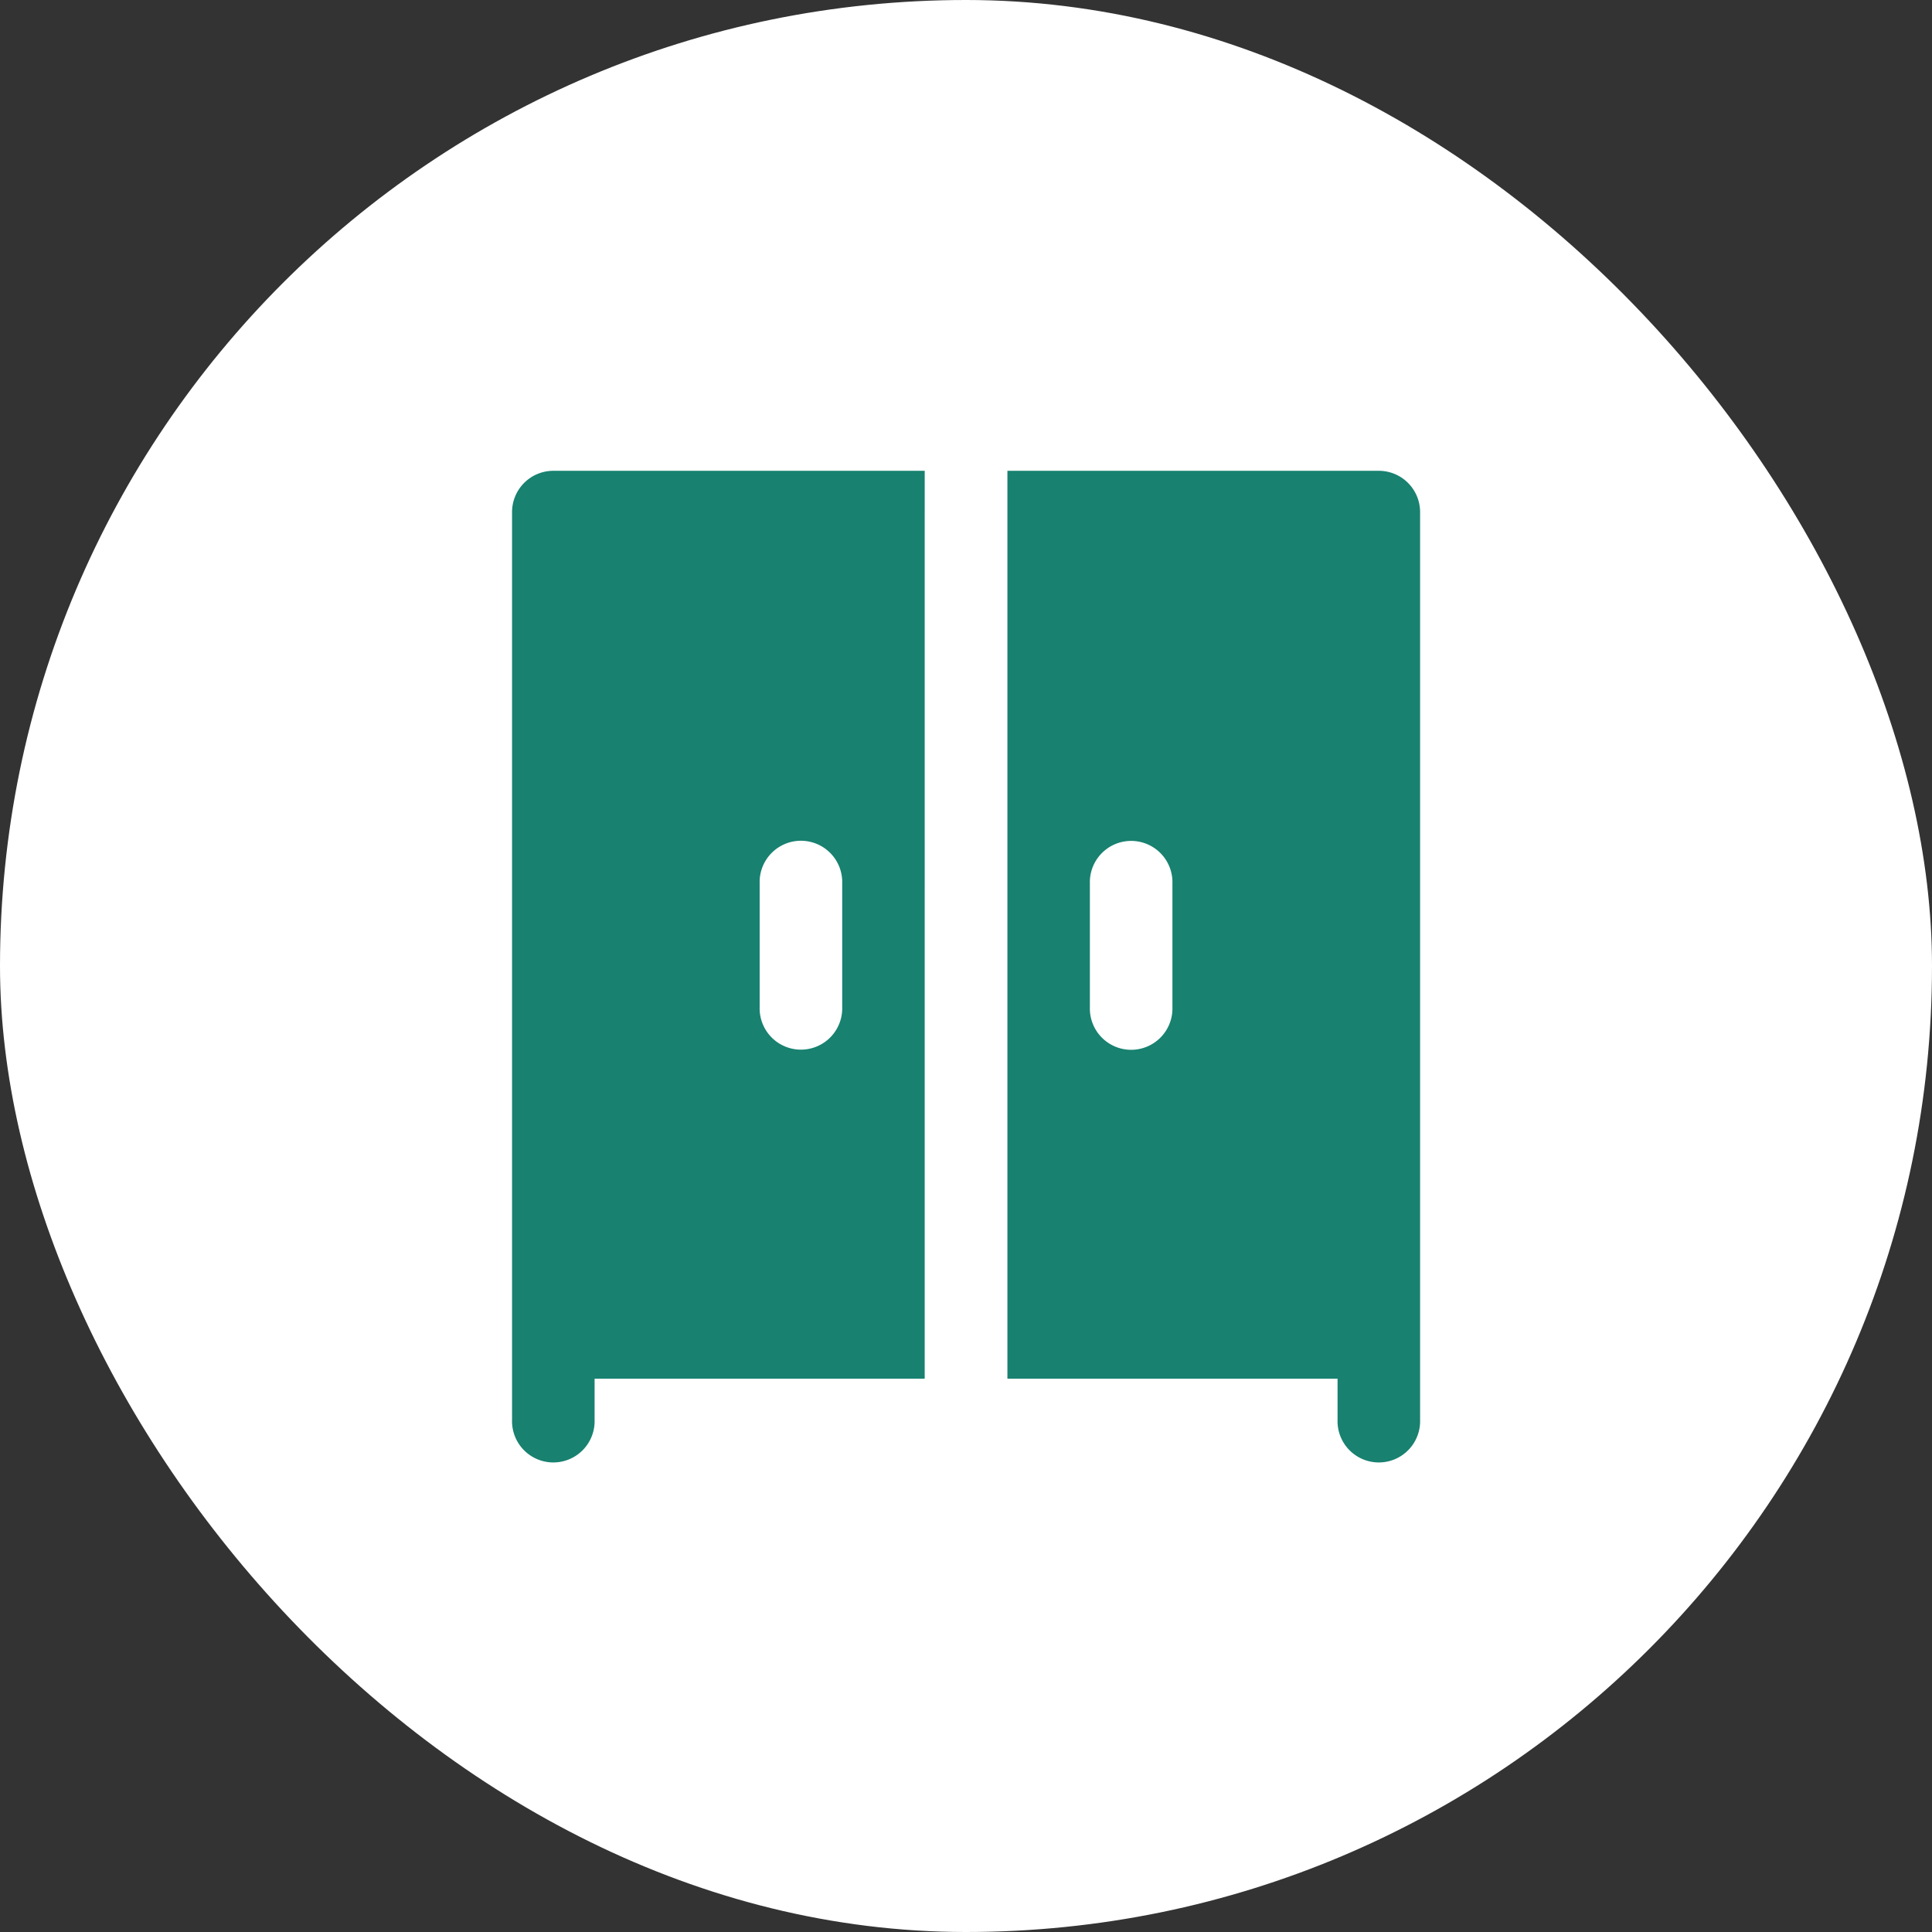
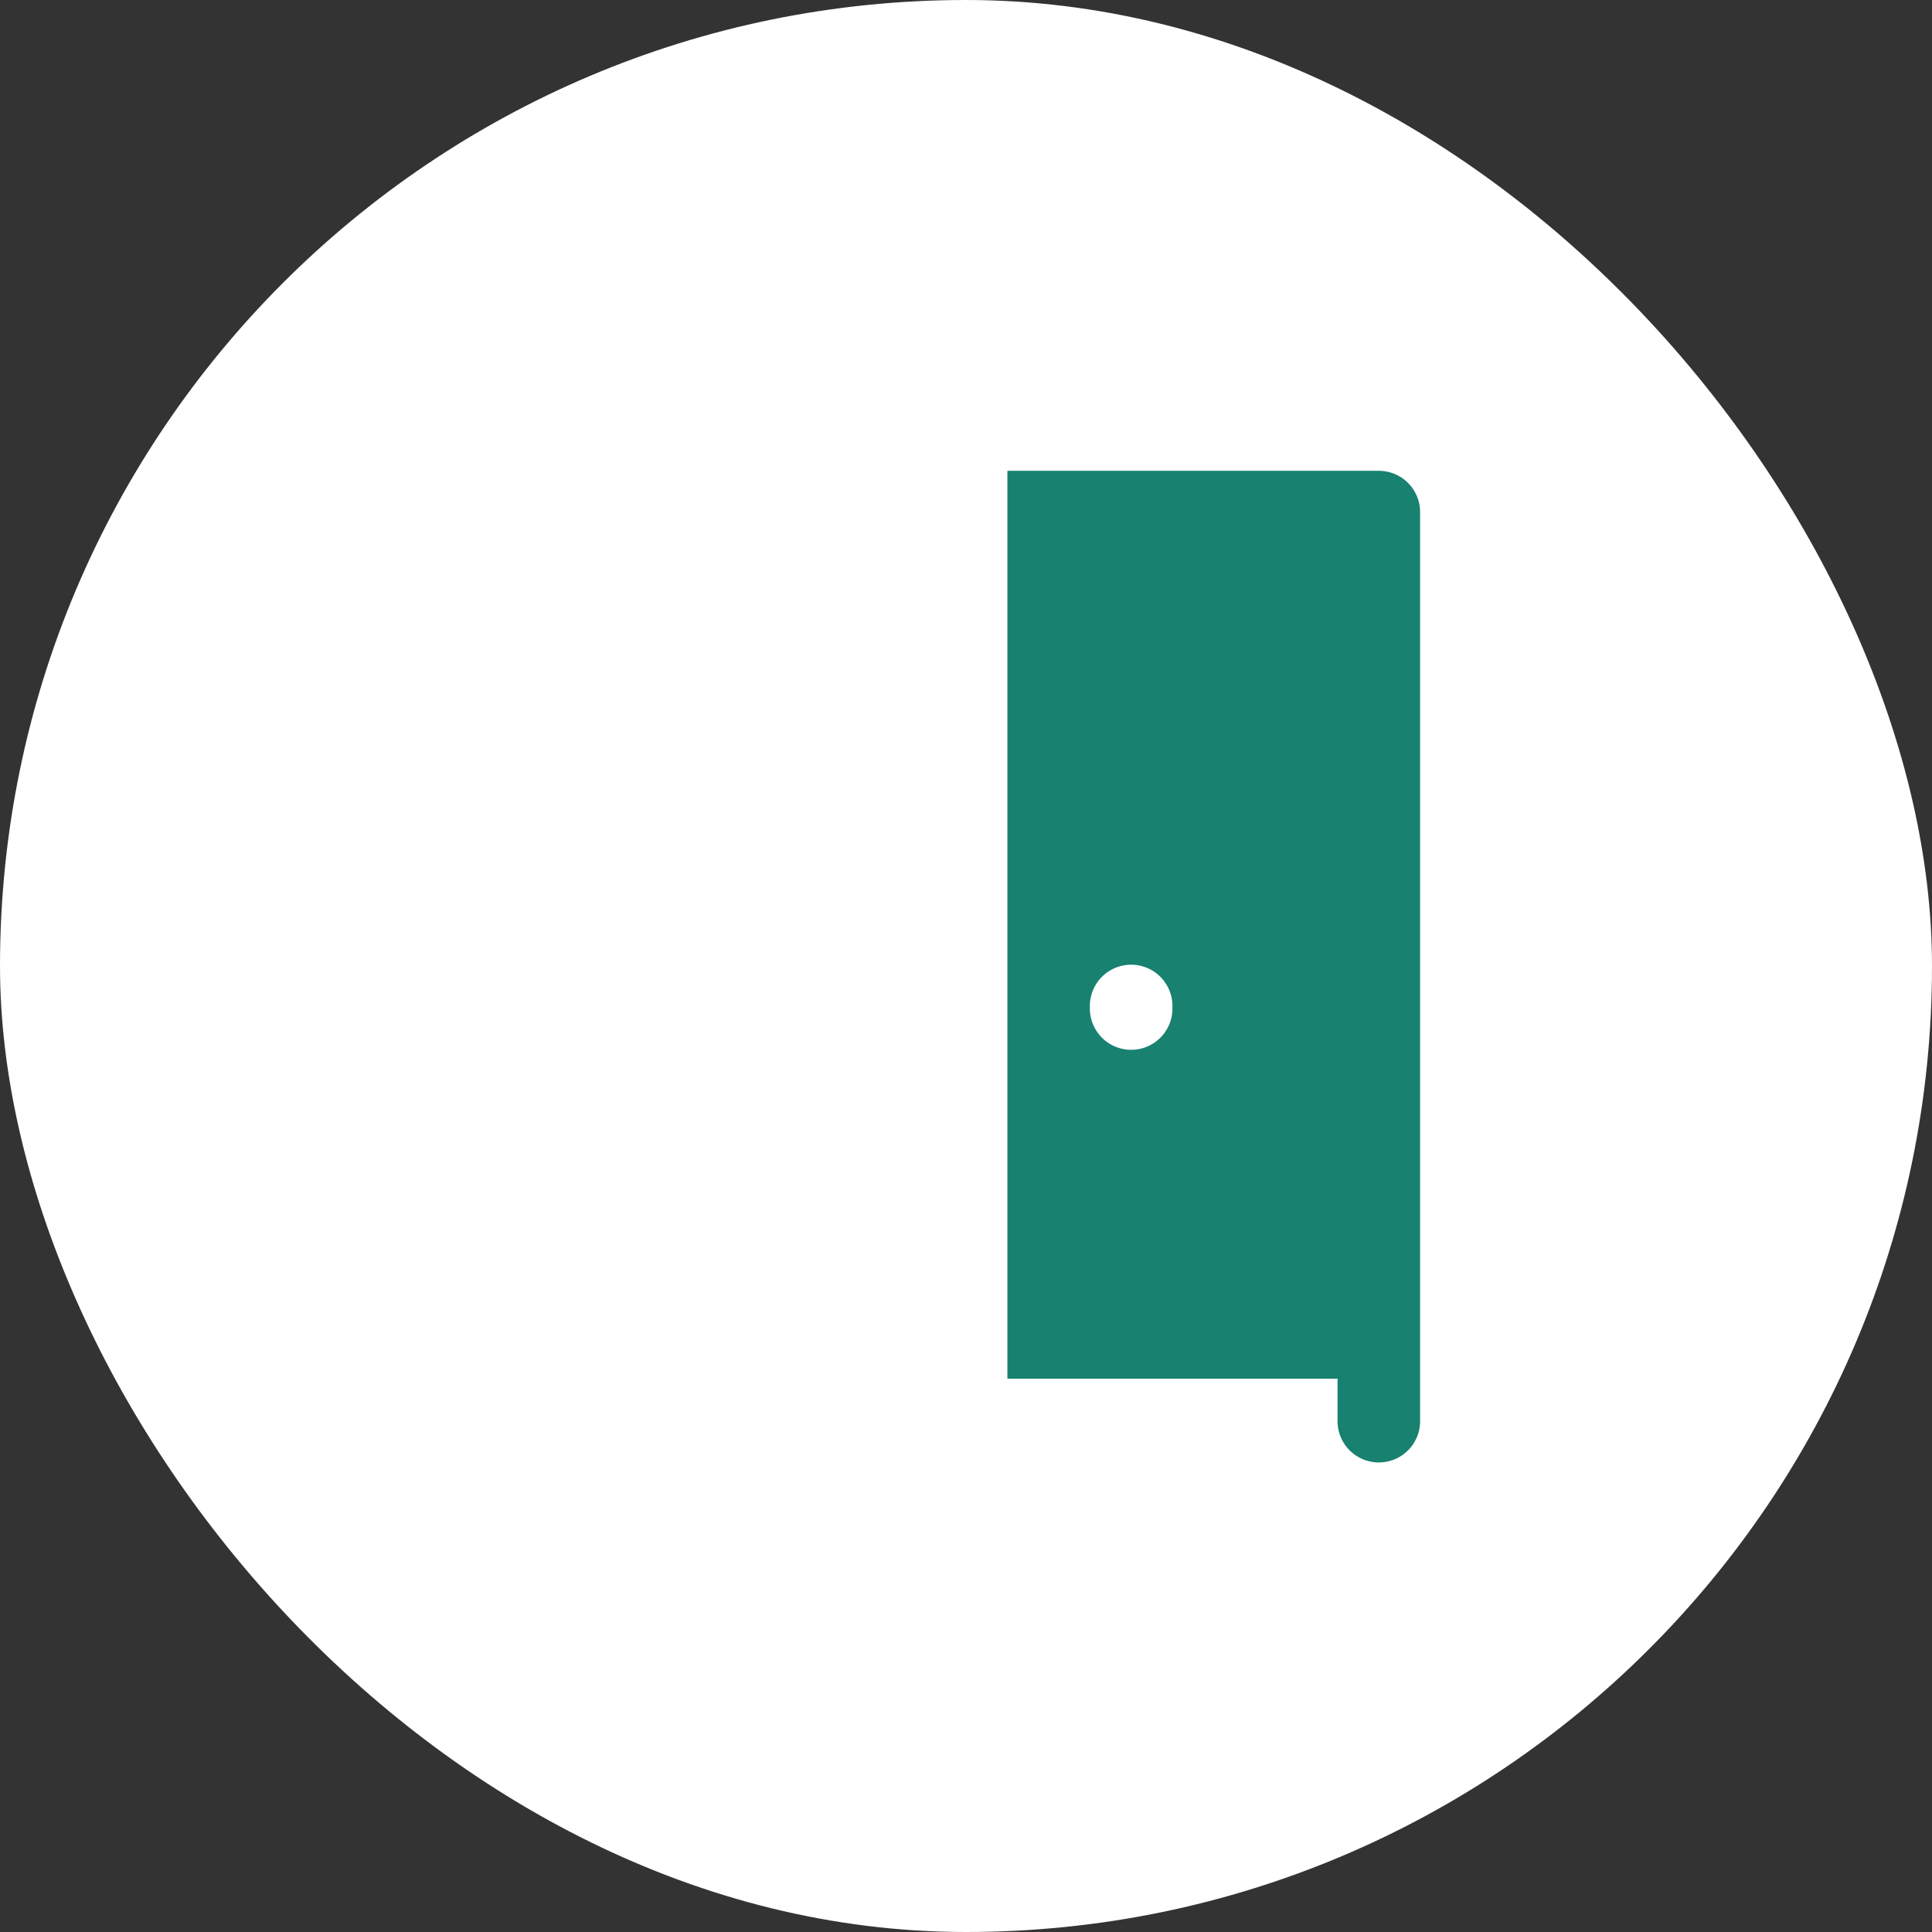
<svg xmlns="http://www.w3.org/2000/svg" width="51" height="51">
  <rect width="100%" height="100%" fill="#333333" stroke="none" />
  <g data-name="Grupo 114">
    <g data-name="Grupo 108" transform="translate(-1106 -2577)">
      <rect width="51" height="51" fill="#fff" data-name="Rectángulo 118" rx="25.5" transform="translate(1106 2577)" />
    </g>
    <g data-name="Grupo 111">
      <g fill="#188170" data-name="Grupo 110">
-         <path d="M13.517 13.517v23.965a1.09 1.09 0 1 0 2.179 0v-1.089h8.714V12.428h-9.8a1.09 1.09 0 0 0-1.093 1.089Zm6.536 9.8a1.09 1.09 0 1 1 2.179 0v3.268a1.09 1.09 0 1 1-2.179 0Z" data-name="Trazado 254" />
-         <path d="M36.393 12.428h-9.8v23.965h8.715v1.089a1.09 1.09 0 1 0 2.179 0V13.517a1.09 1.09 0 0 0-1.094-1.089Zm-5.444 14.161a1.09 1.09 0 1 1-2.179 0v-3.268a1.09 1.09 0 1 1 2.179 0Z" data-name="Trazado 255" />
+         <path d="M36.393 12.428h-9.8v23.965h8.715v1.089a1.09 1.09 0 1 0 2.179 0V13.517a1.09 1.09 0 0 0-1.094-1.089Zm-5.444 14.161a1.09 1.09 0 1 1-2.179 0a1.09 1.09 0 1 1 2.179 0Z" data-name="Trazado 255" />
      </g>
    </g>
  </g>
</svg>